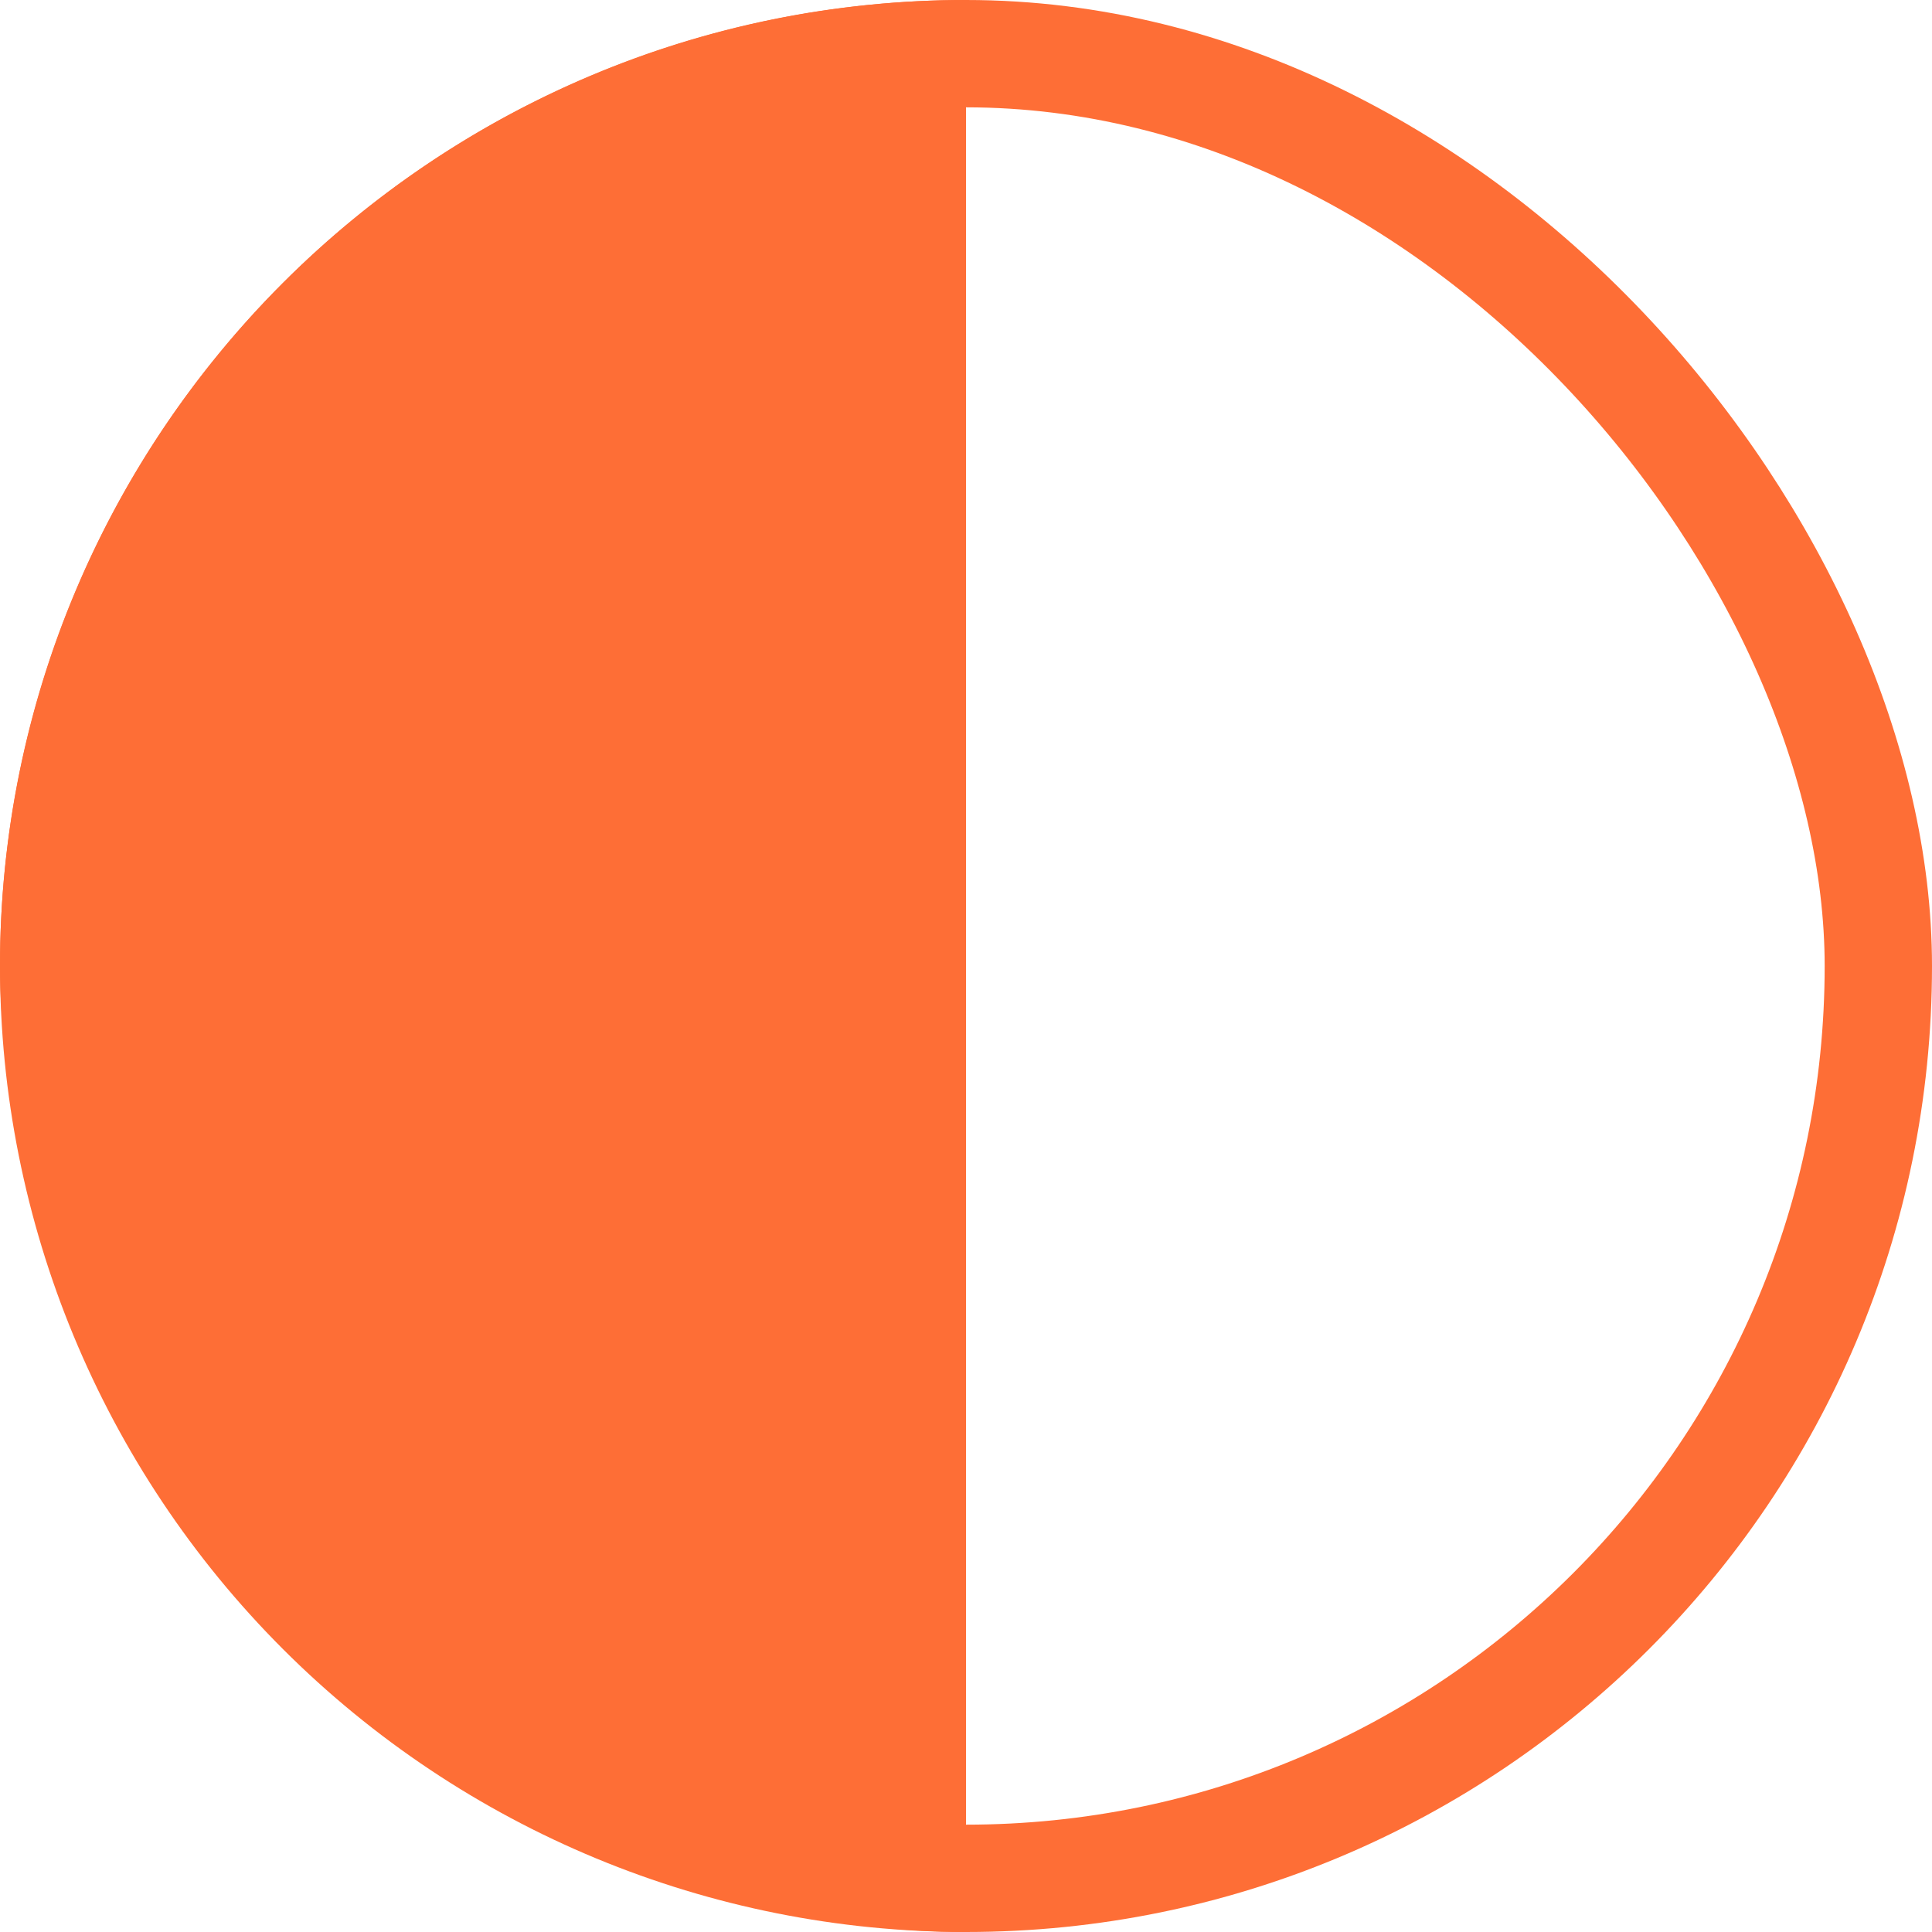
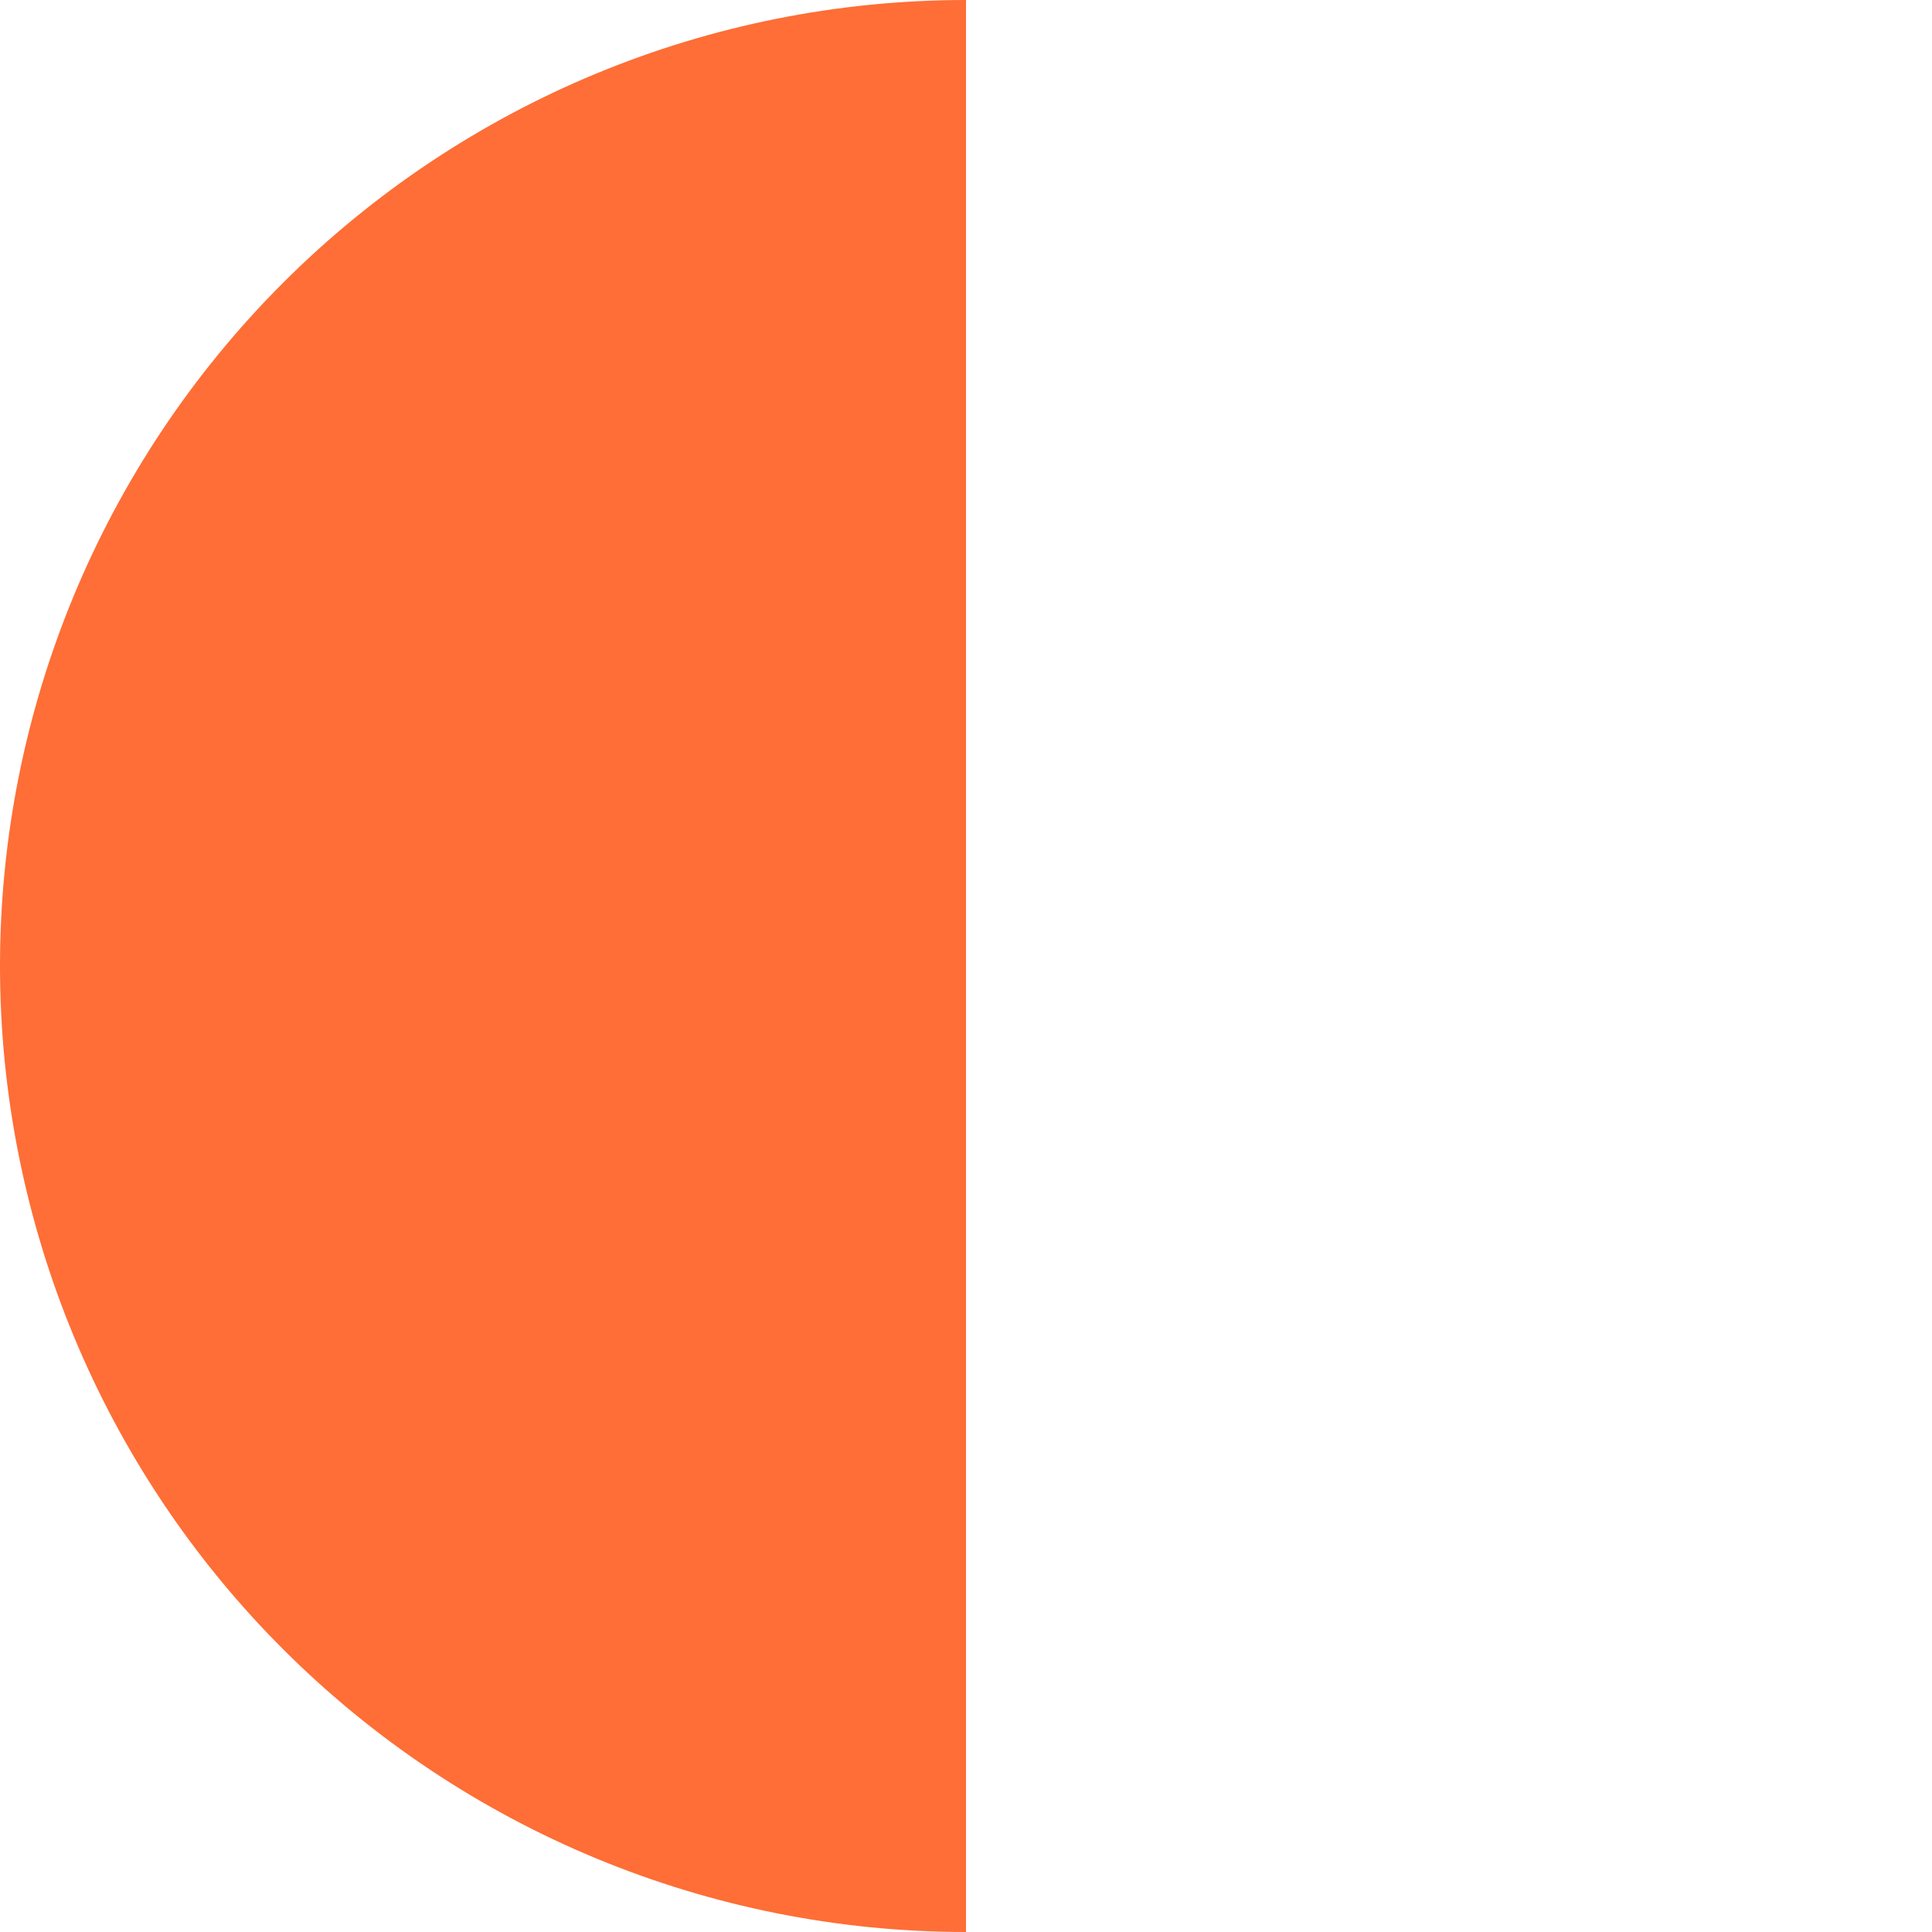
<svg xmlns="http://www.w3.org/2000/svg" width="18" height="18" viewBox="0 0 18 18" fill="none">
-   <rect x="0.5" y="0.5" width="17" height="17" rx="8.5" stroke="#FE6E36" />
  <path d="M9 18C6.613 18 4.324 17.052 2.636 15.364C0.948 13.676 -6.64004e-08 11.387 0 9C6.64005e-08 6.613 0.948 4.324 2.636 2.636C4.324 0.948 6.613 0 9 0V9V18Z" fill="#FE6E36" />
</svg>